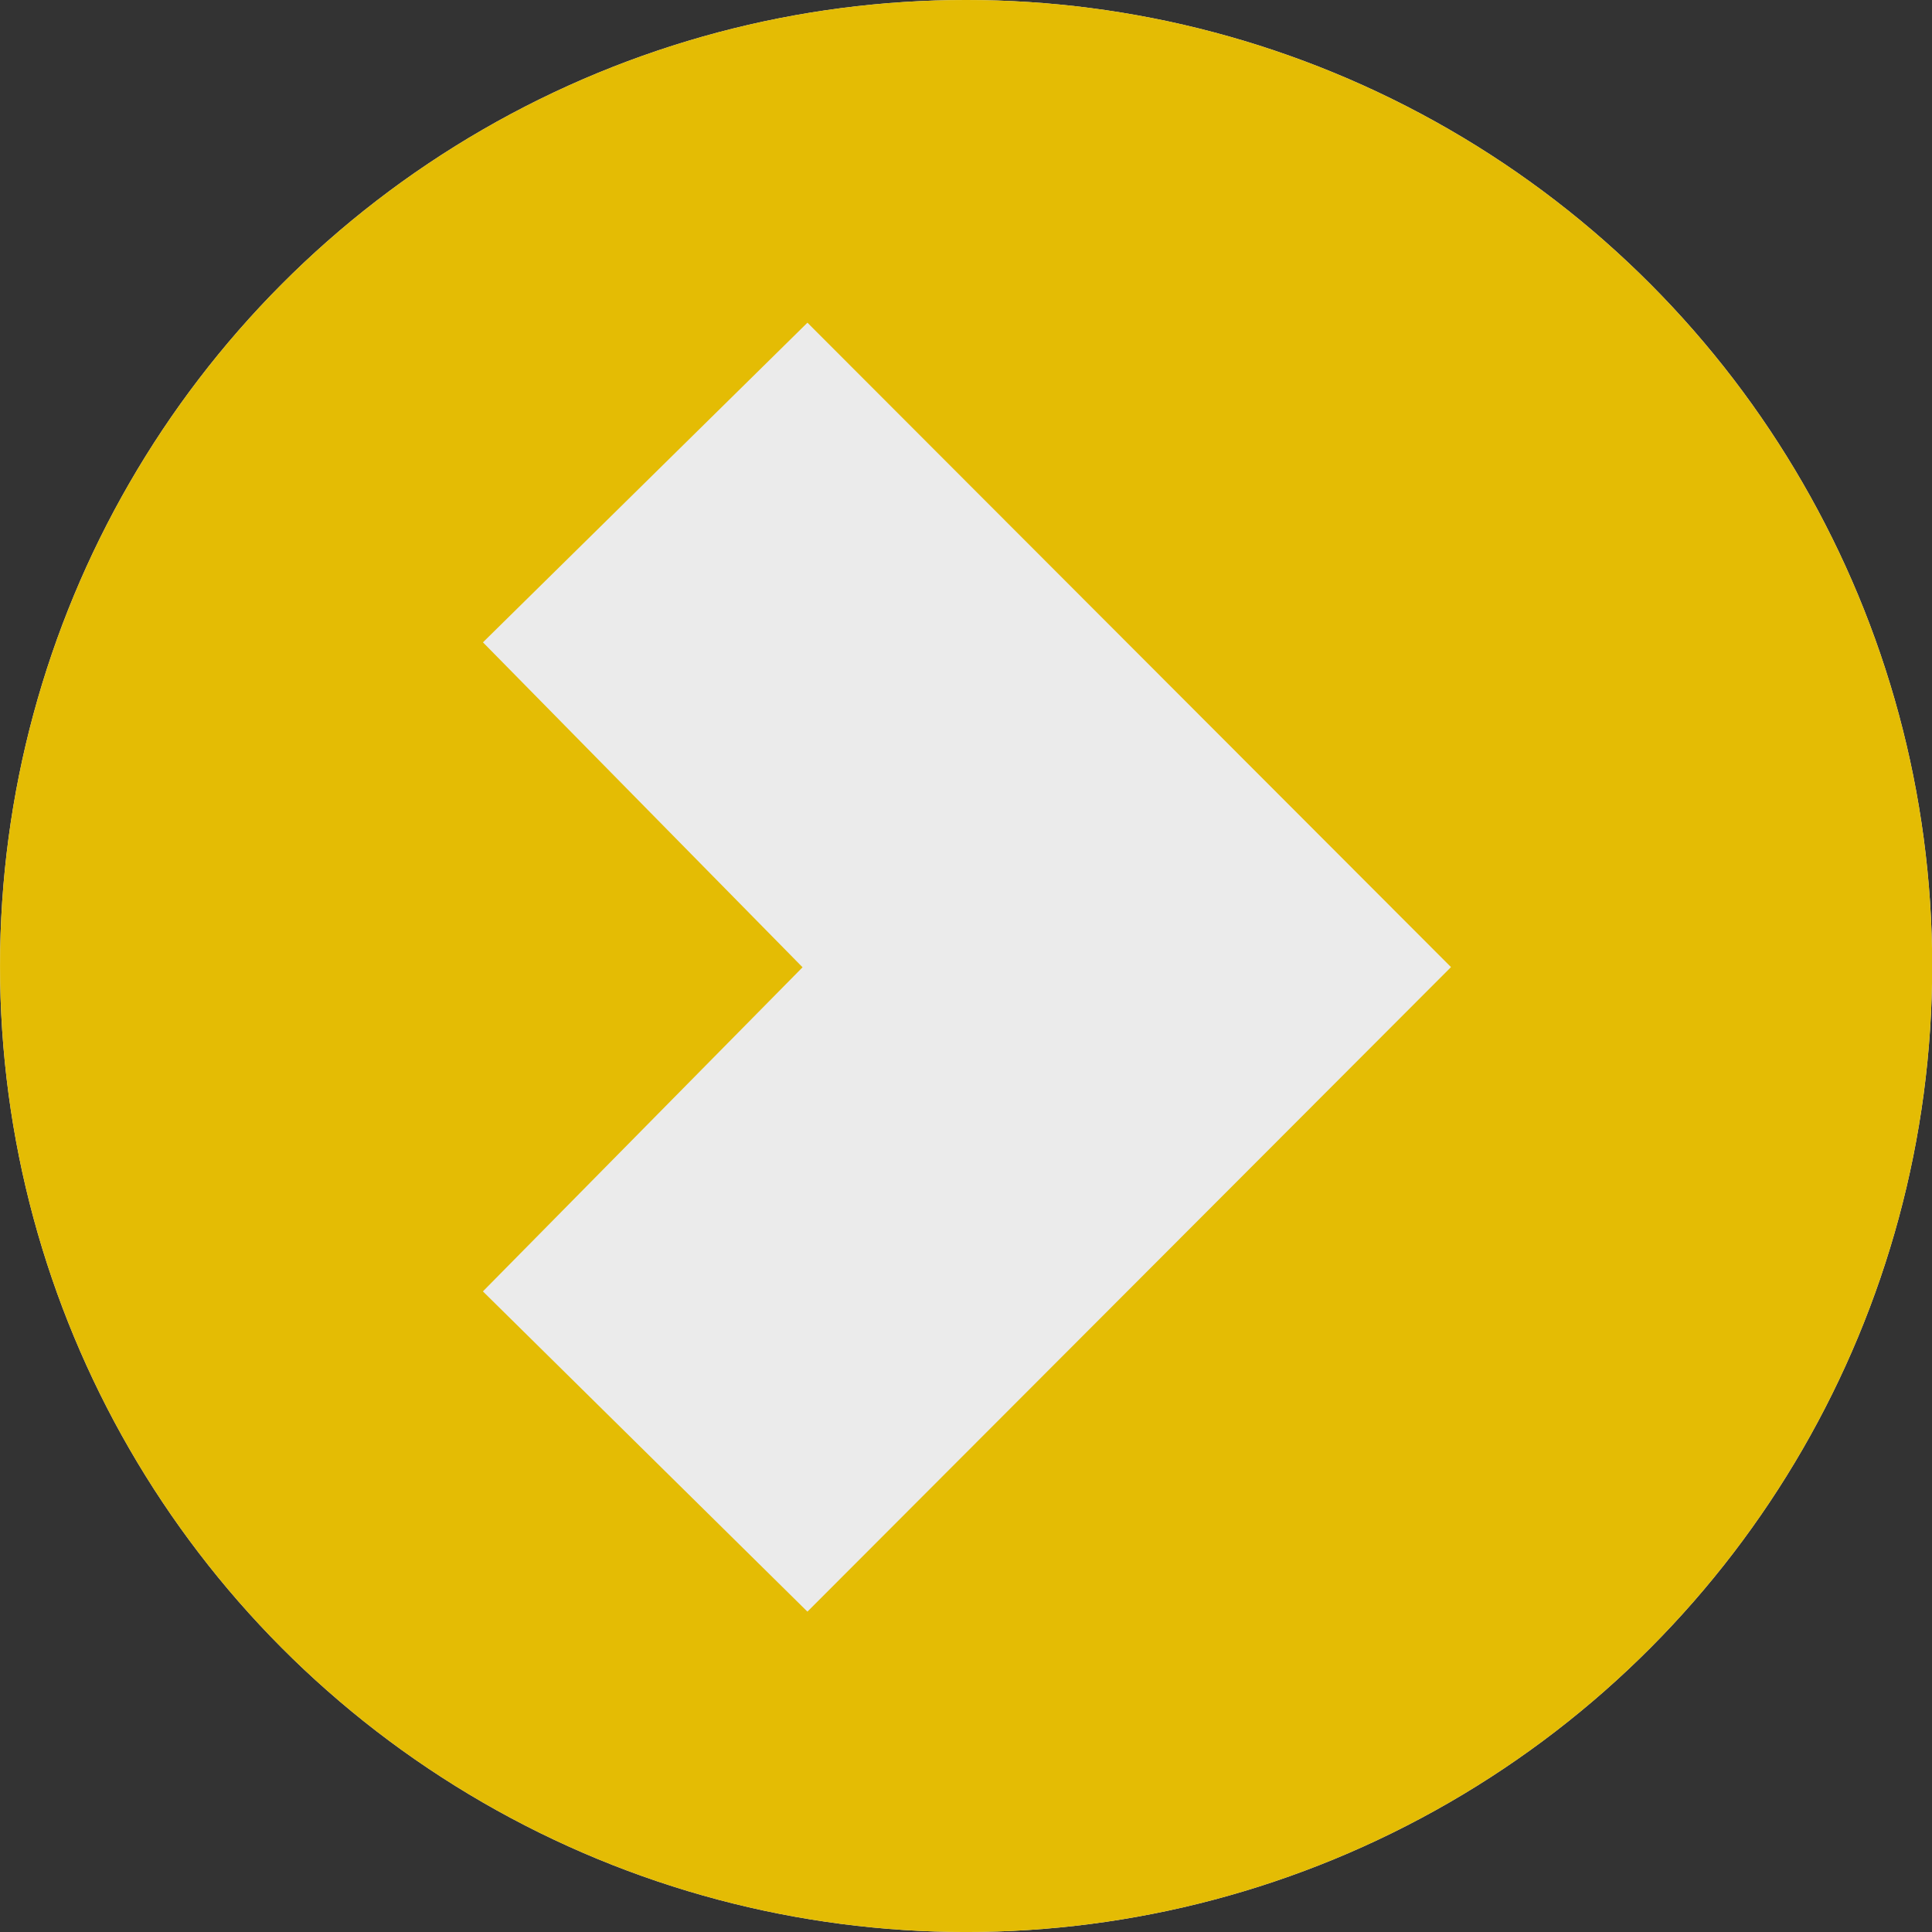
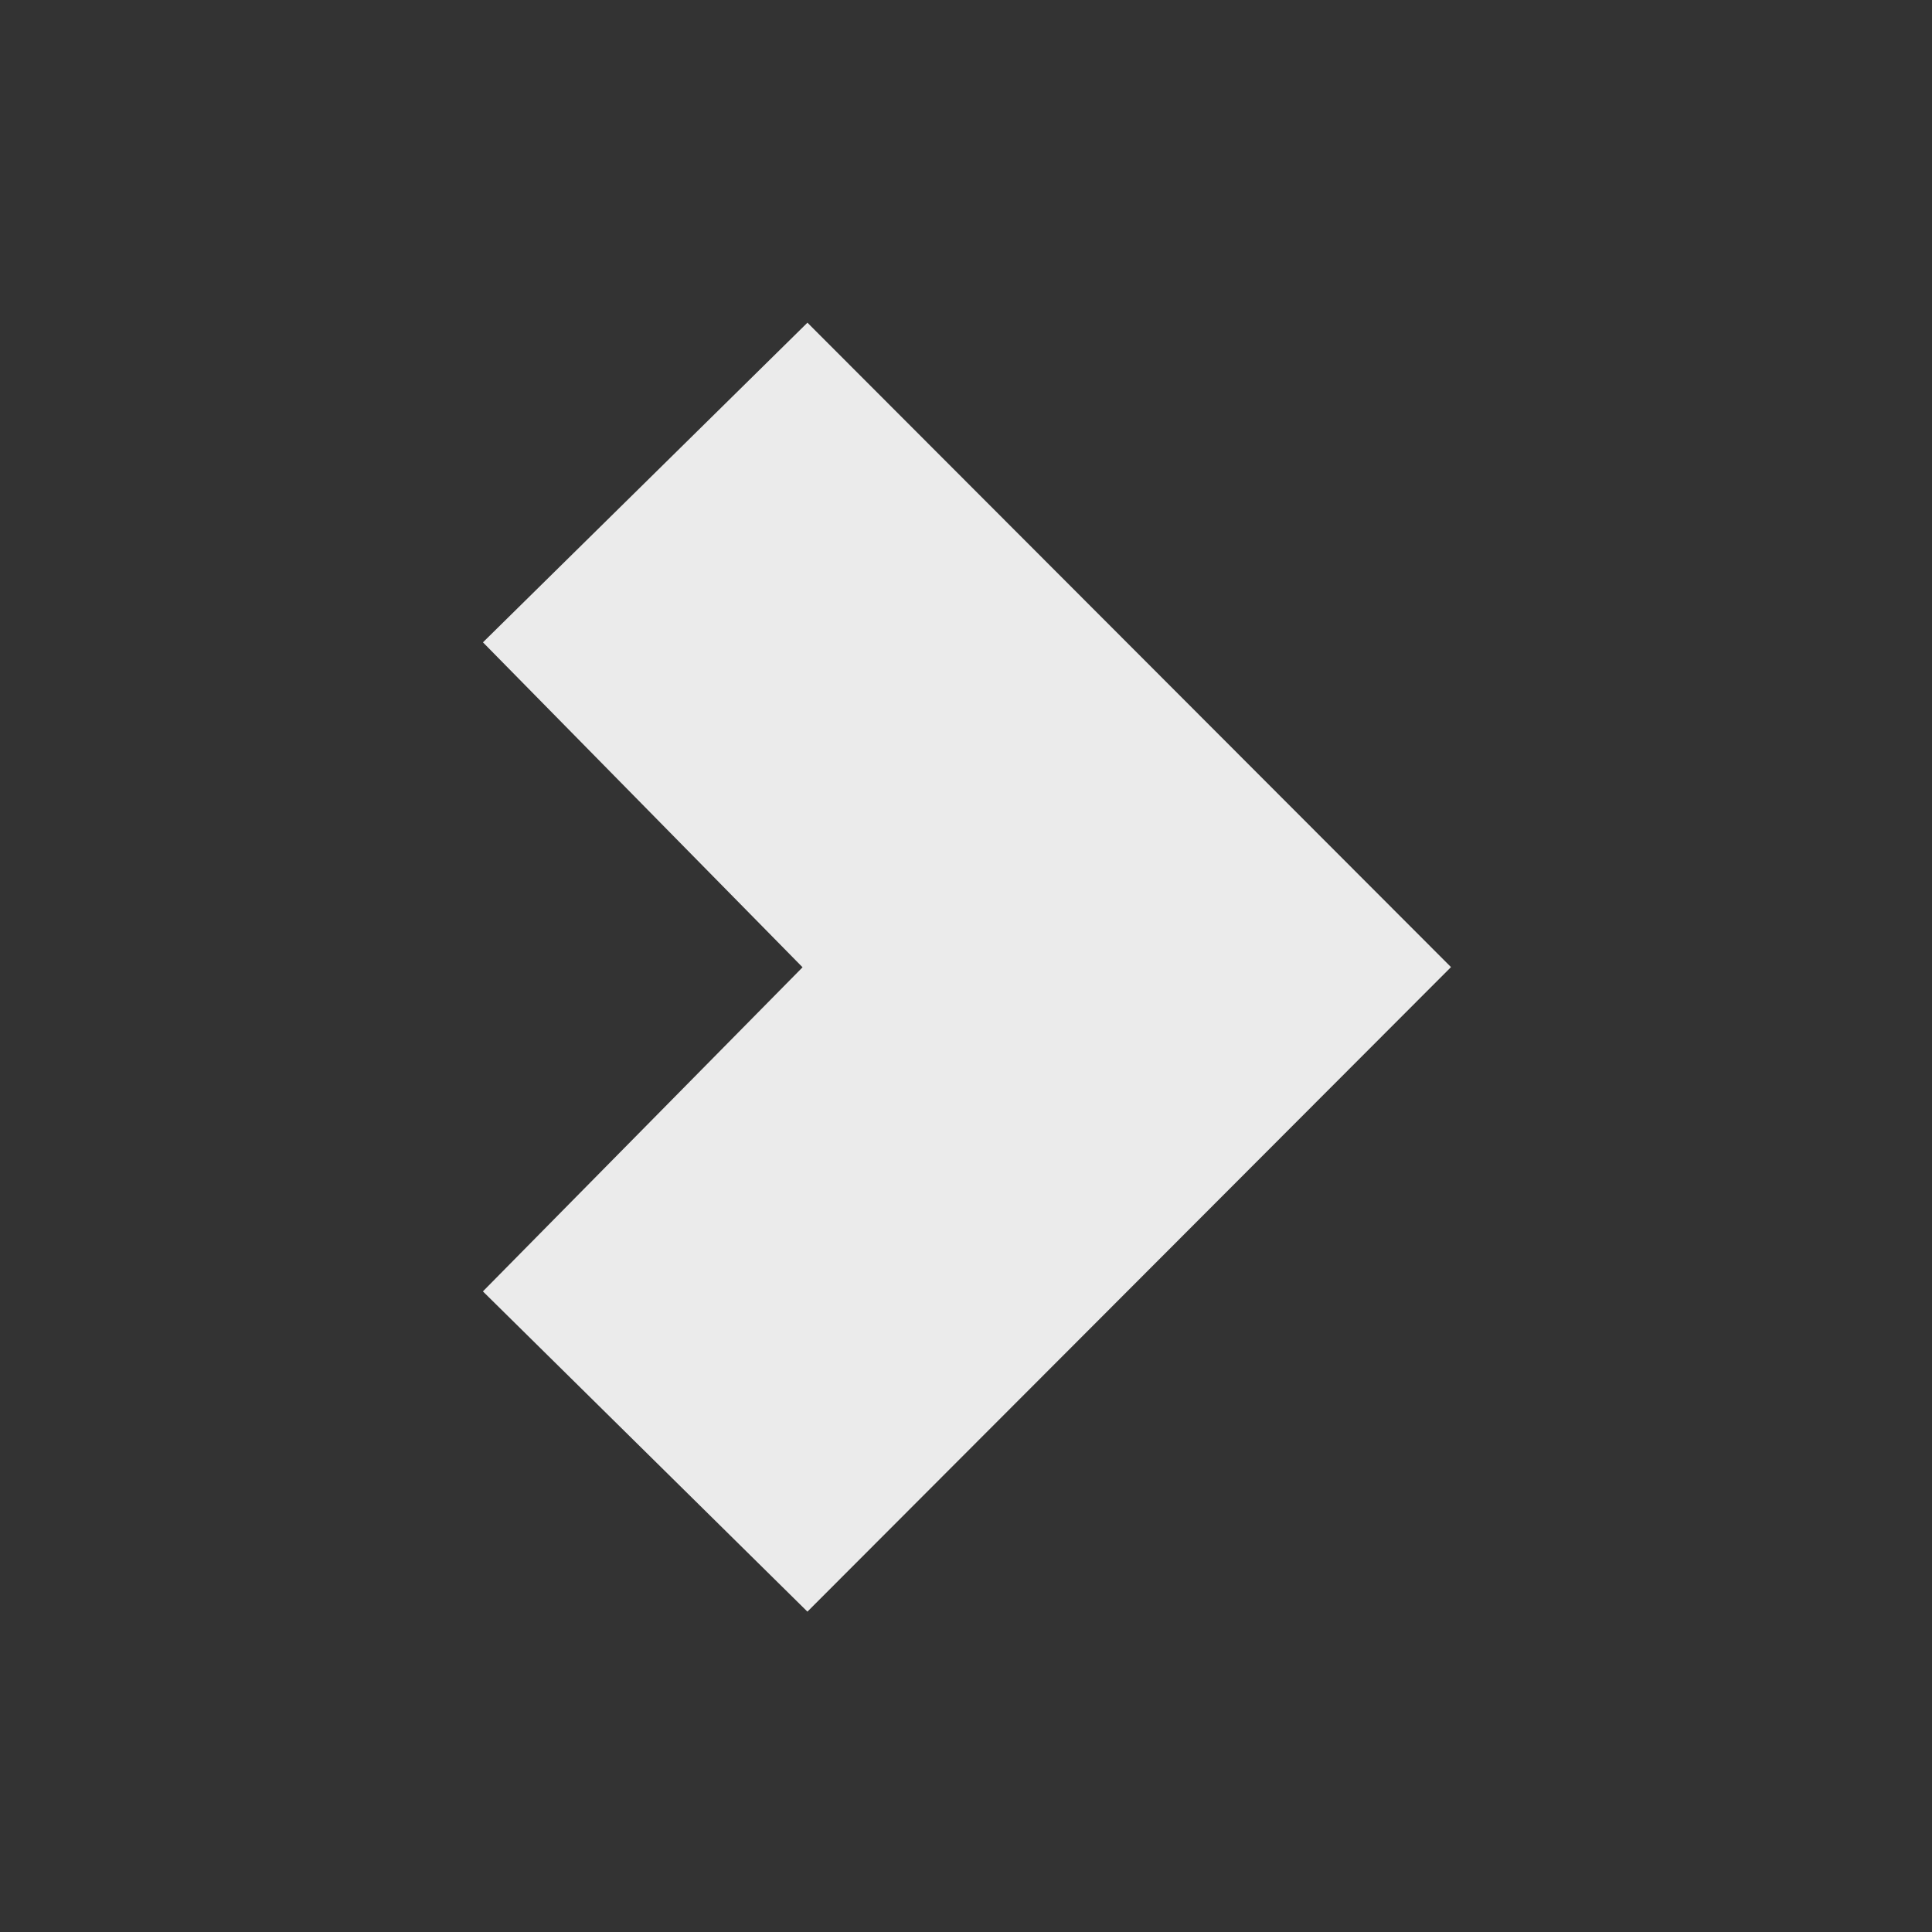
<svg xmlns="http://www.w3.org/2000/svg" width="100%" height="100%" viewBox="0 0 86 86" xml:space="preserve" style="fill-rule:evenodd;clip-rule:evenodd;stroke-linejoin:round;stroke-miterlimit:2;">
  <rect x="0" y="0" width="86" height="86" fill="#333333" stroke="none" />
  <g transform="matrix(1.439,0,0,1.116,-21.864,-10.033)">
-     <ellipse cx="45.079" cy="47.521" rx="29.884" ry="38.531" style="fill:rgb(235,235,235);" />
    <clipPath id="_clip1">
-       <ellipse cx="45.079" cy="47.521" rx="29.884" ry="38.531" />
-     </clipPath>
+       </clipPath>
    <g clip-path="url(#_clip1)">
      <g transform="matrix(0.695,0,0,0.837,-201.039,-212.432)">
        <rect x="0.918" y="2.926" width="719.877" height="770.566" style="fill:rgb(228,188,4);" />
      </g>
    </g>
  </g>
  <g transform="matrix(-1.3397e-17,0.219,-0.546,-3.34391e-17,270.907,-34.562)">
    <path d="M354.387,377.872L485.396,430.34L420.303,456.797L354.425,430.737L288.378,456.793L223.406,430.339L354.387,377.872Z" style="fill:rgb(235,235,235);" />
  </g>
</svg>